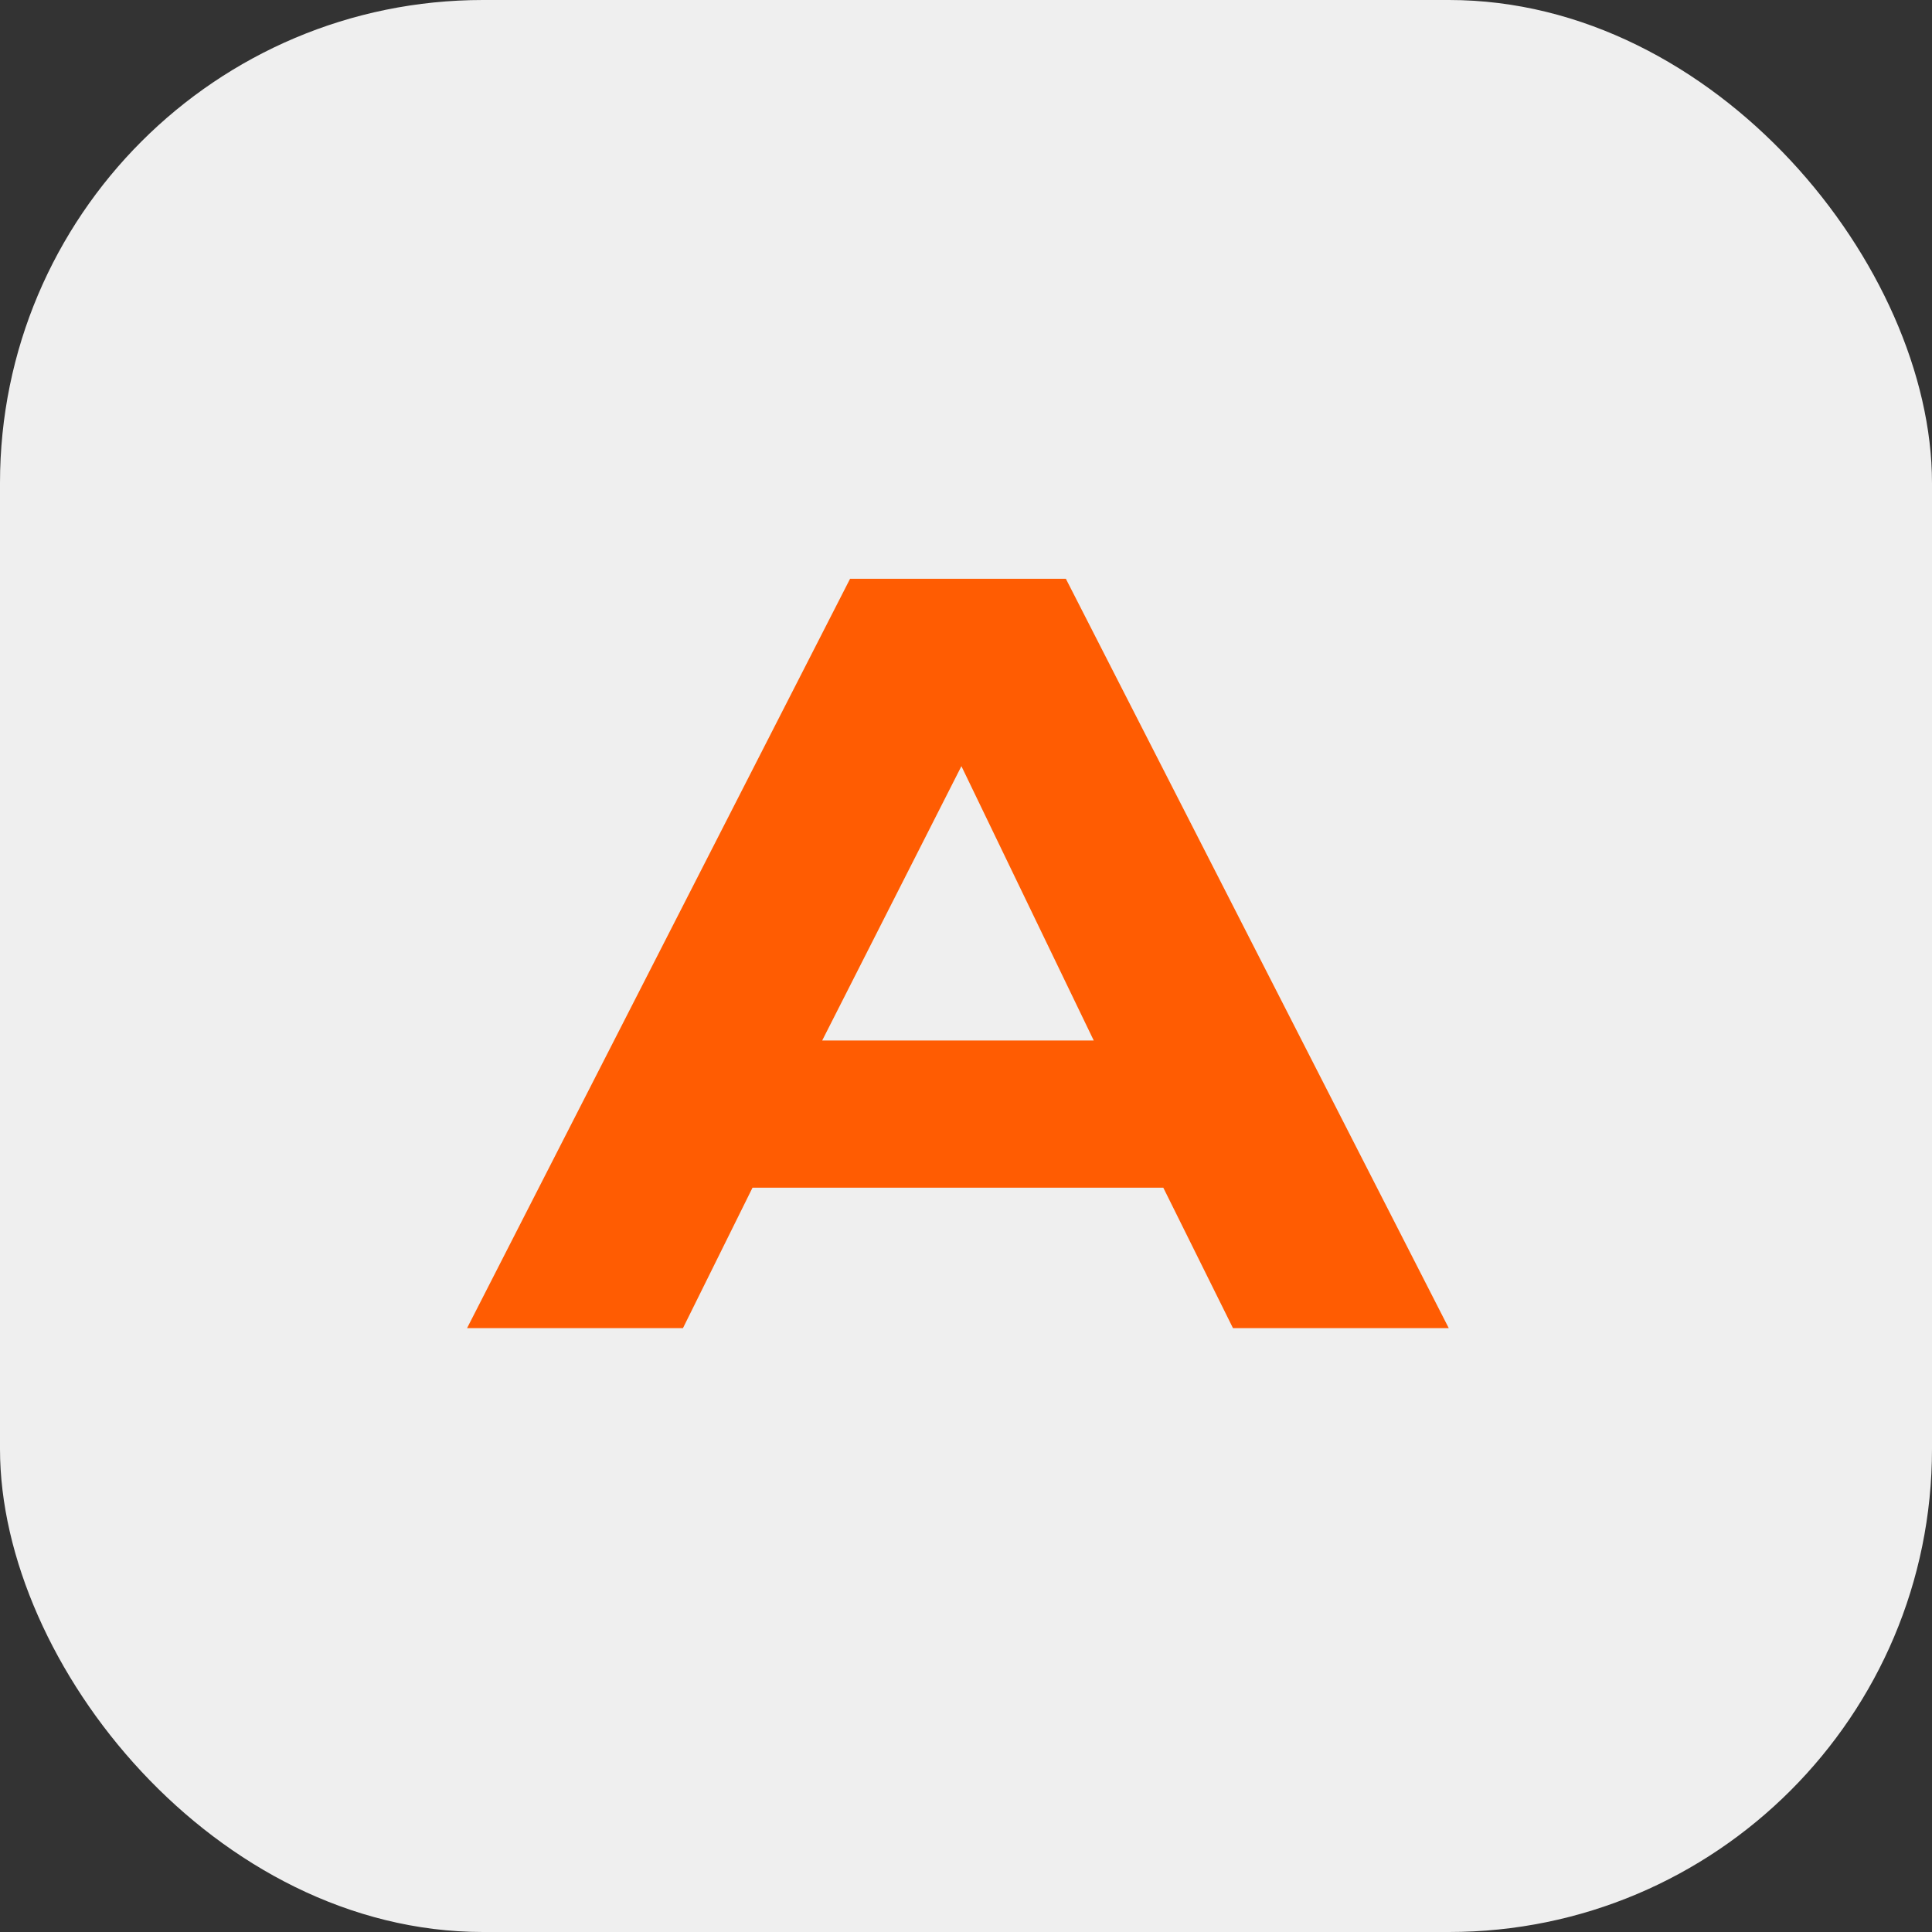
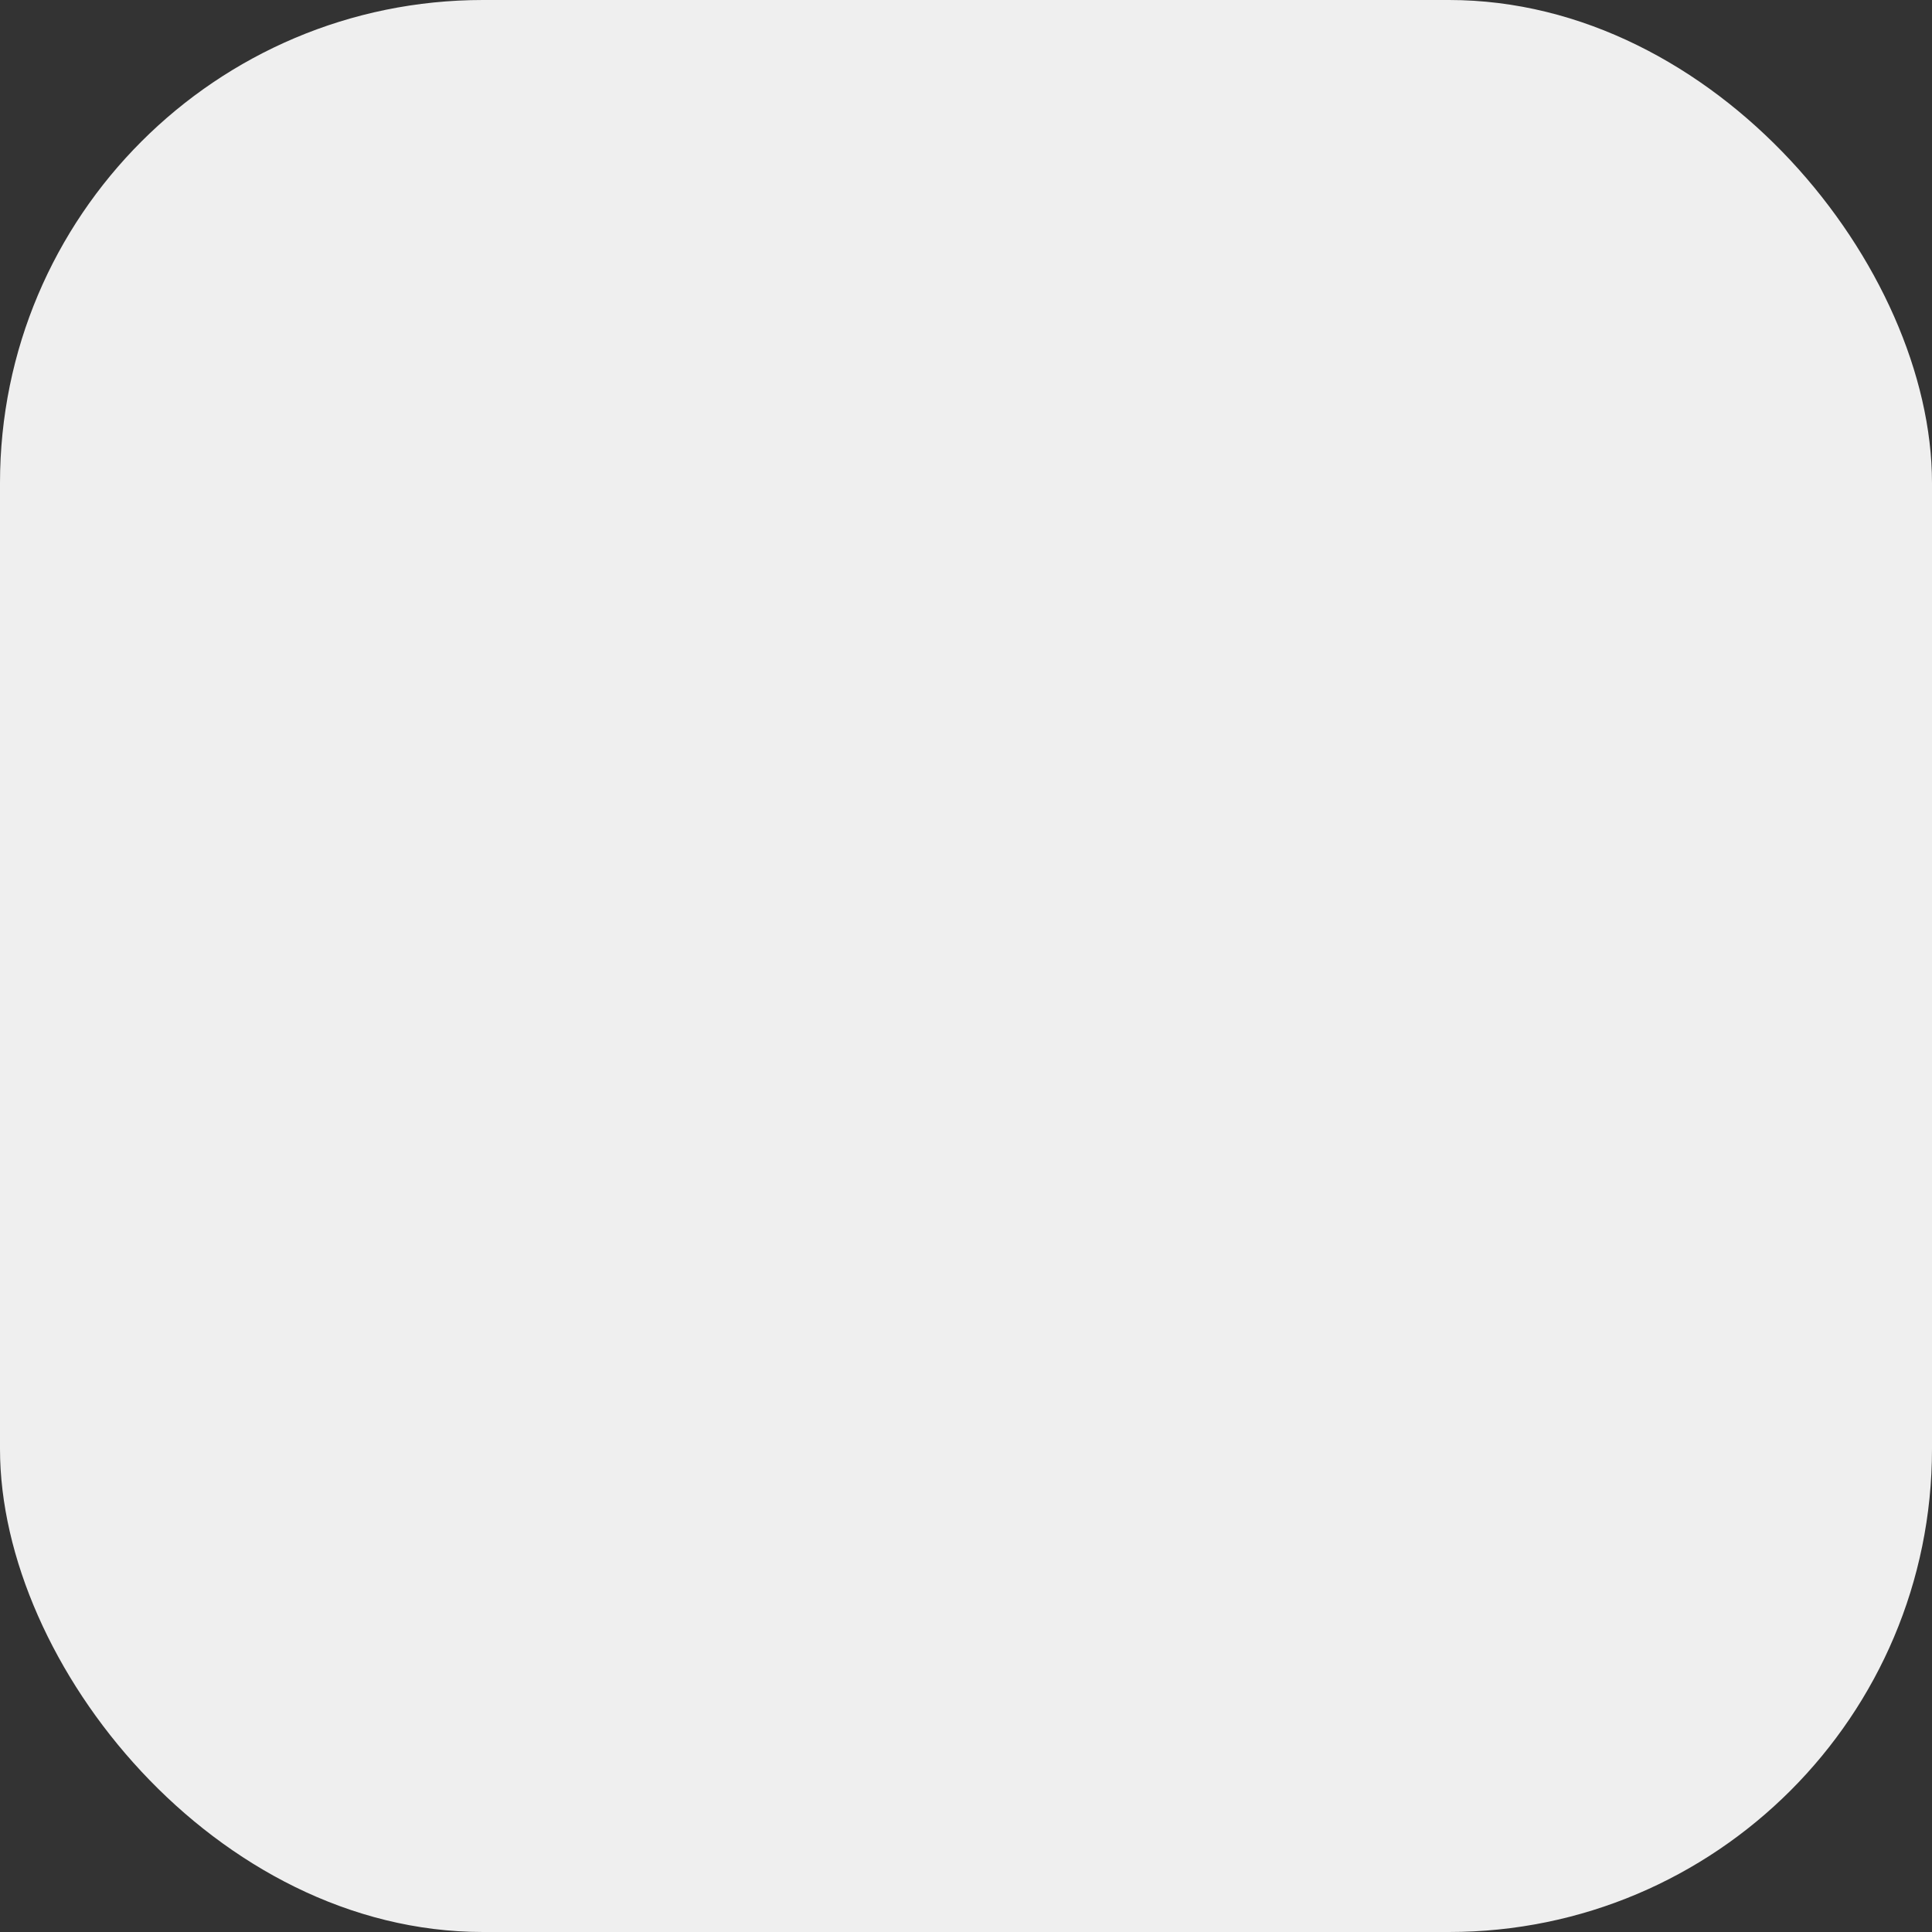
<svg xmlns="http://www.w3.org/2000/svg" width="16" height="16" viewBox="0 0 16 16" fill="none">
  <rect x="0" y="0" width="16" height="16" fill="#333333" stroke="none" />
  <rect width="16" height="16" rx="4" fill="#EFEFEF" />
-   <path d="M6.809 8.617H9.058L7.962 6.345L6.809 8.617ZM9.634 9.836H6.232L5.656 10.999H3.868L7.04 4.793H8.827L11.998 10.999H10.211L9.634 9.836Z" fill="#FF5C02" />
</svg>